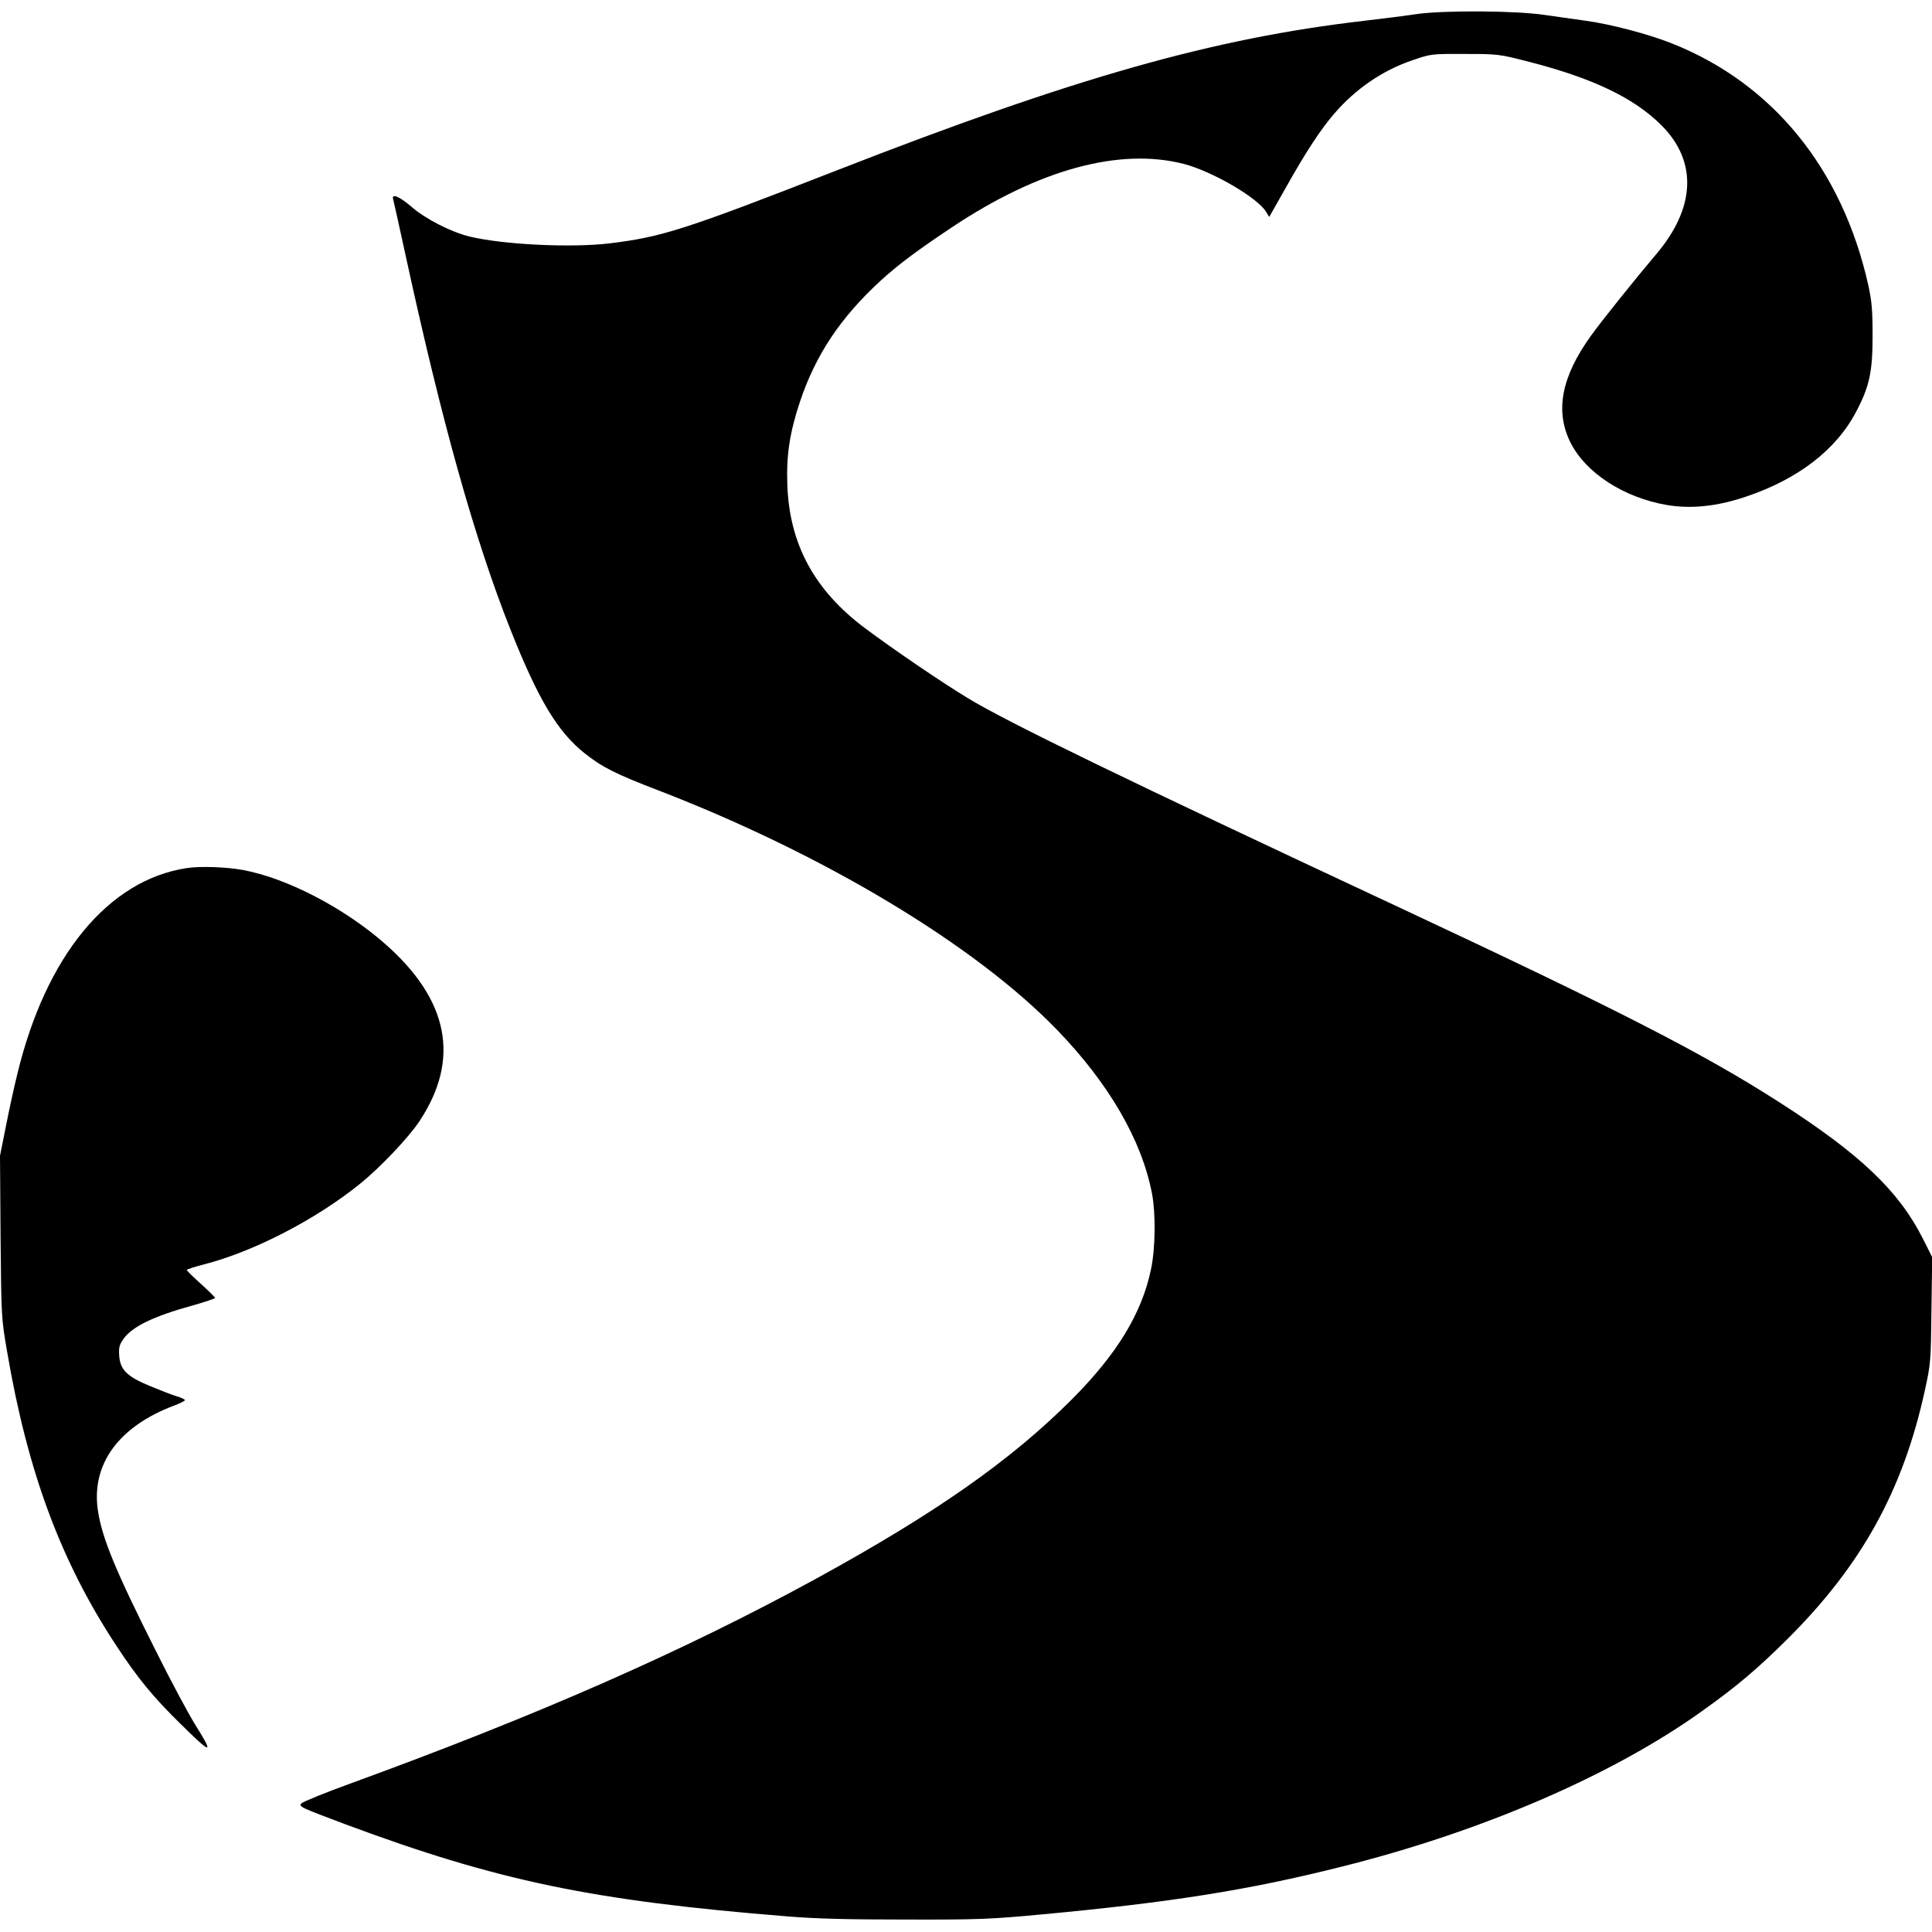
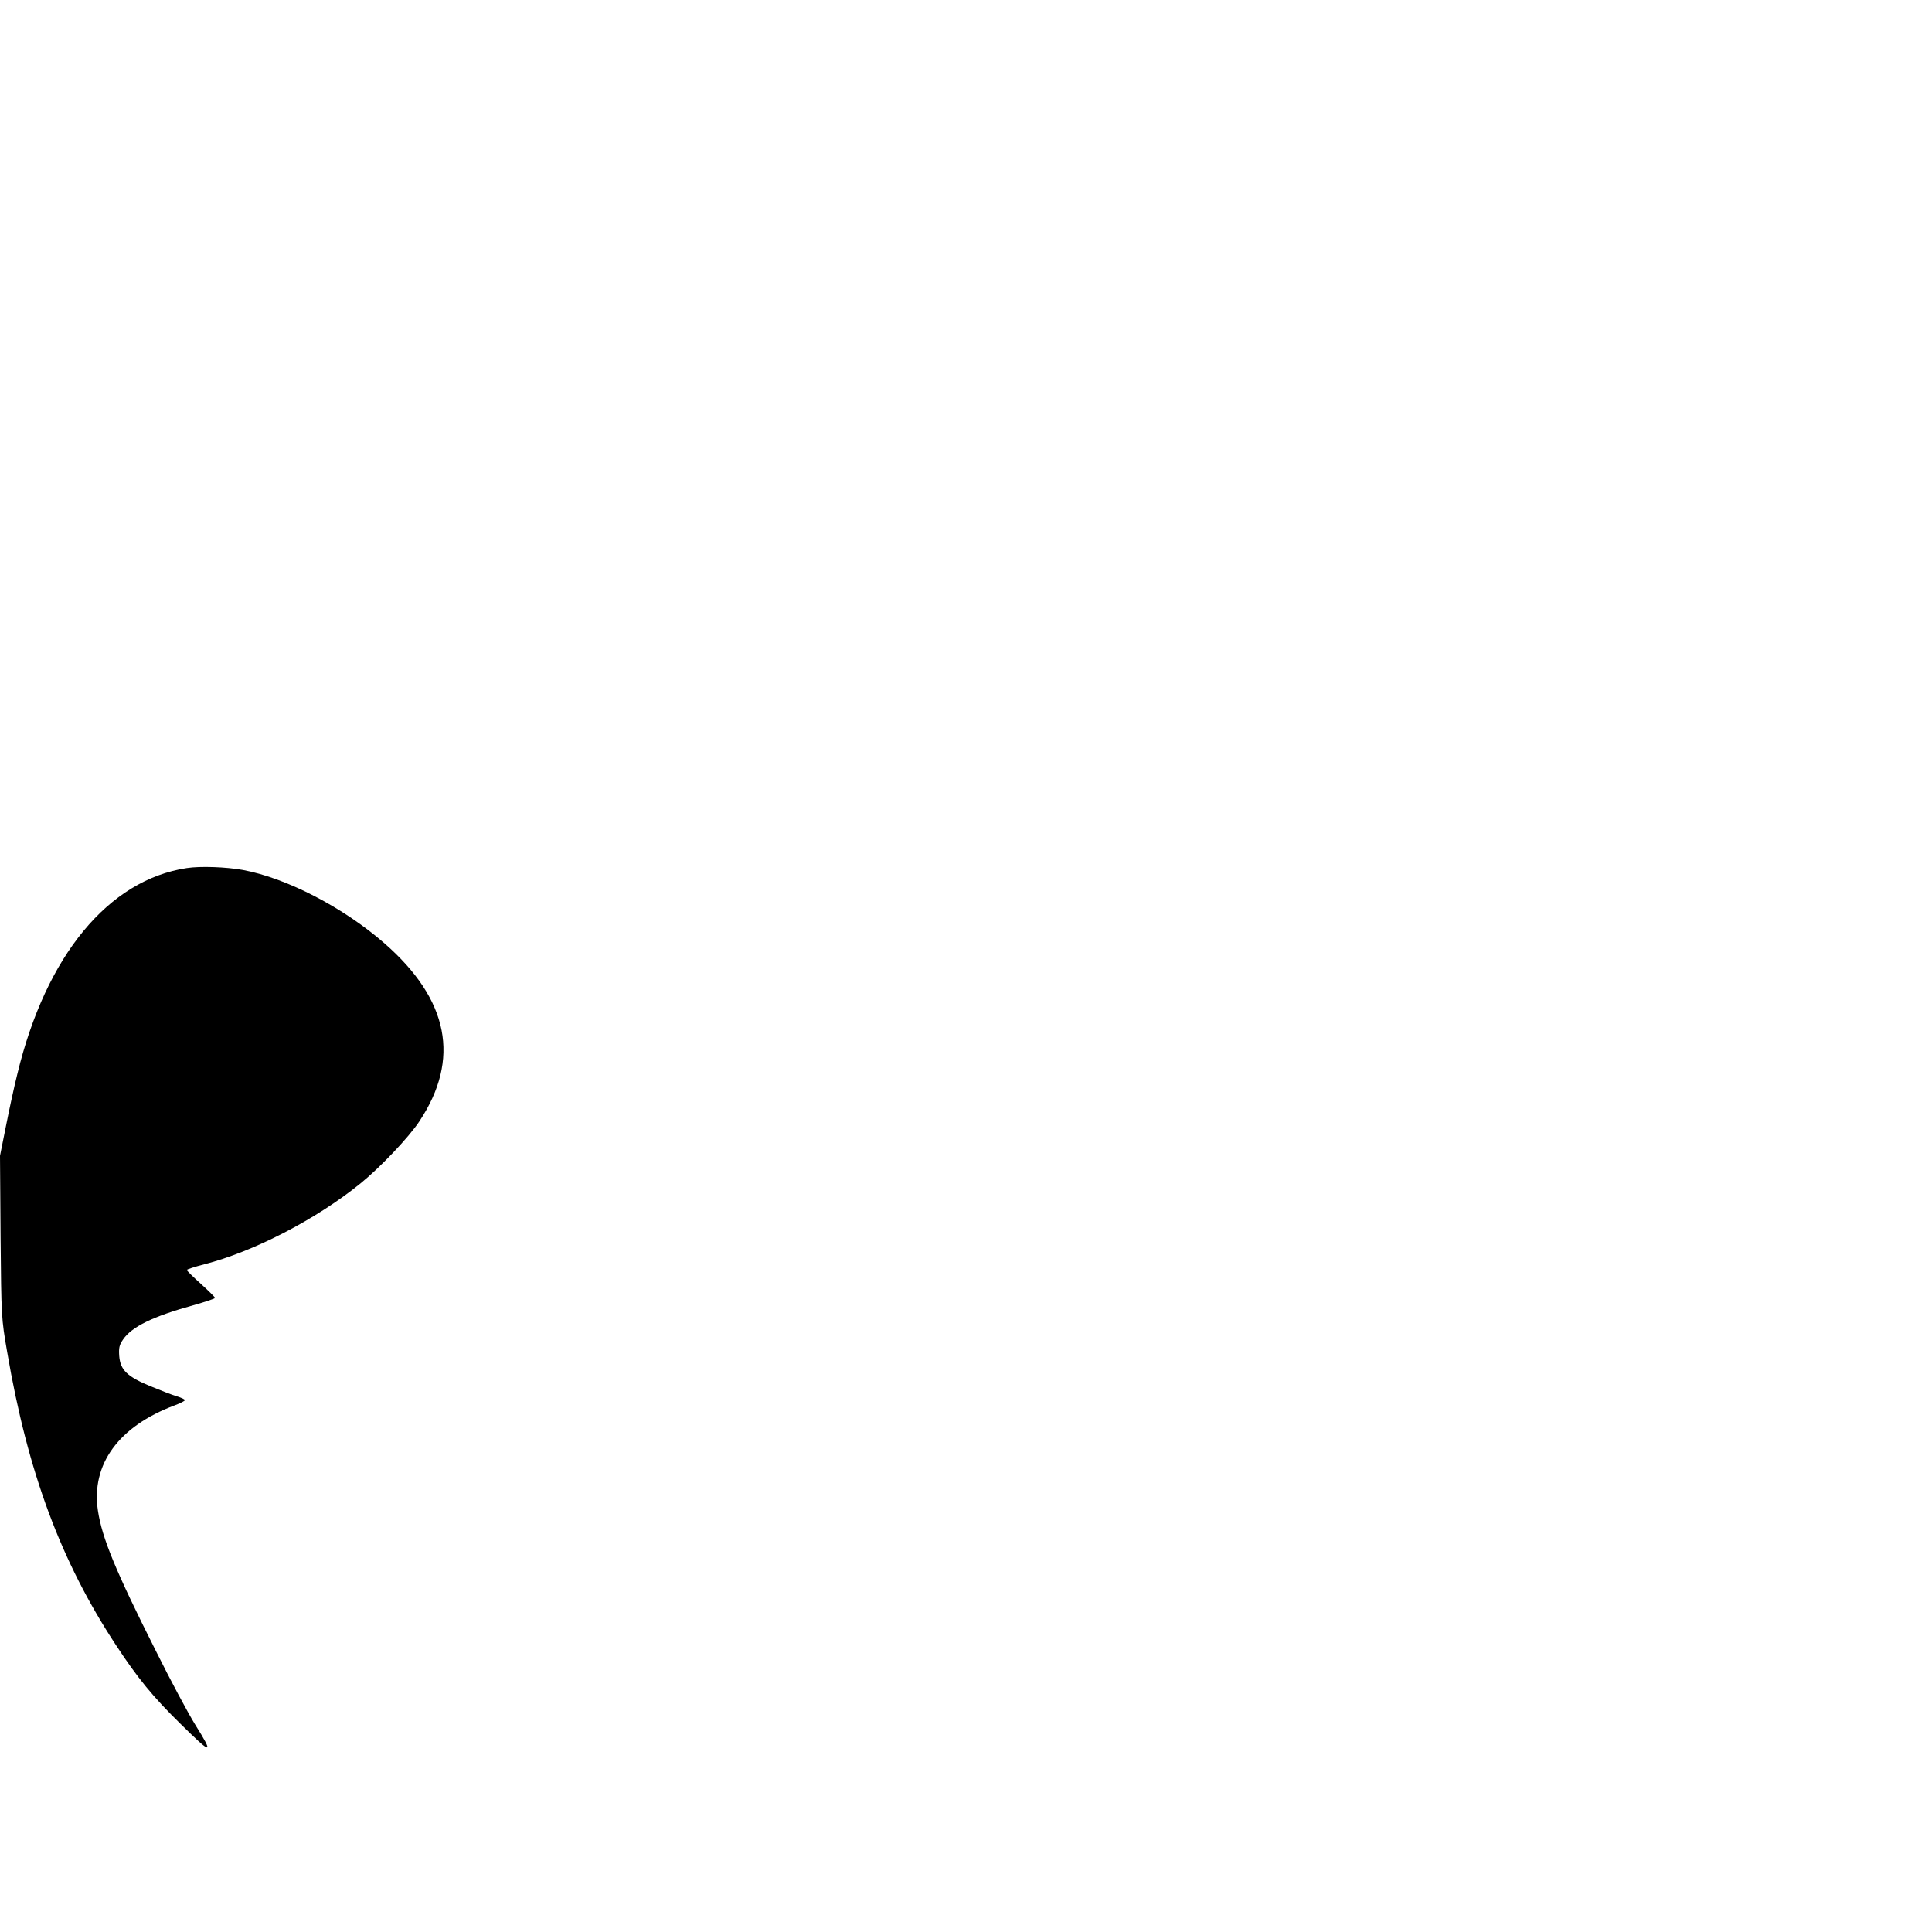
<svg xmlns="http://www.w3.org/2000/svg" version="1.0" width="1024pt" height="1024pt" viewBox="0 0 1024 1024" preserveAspectRatio="xMidYMid meet">
  <linearGradient id="linear" x1="0%" y1="0%" x2="100%" y2="0%">
    <stop offset="0%" stop-color="hsl(218, 100%, 50%)" />
    <stop offset="100%" stop-color="hsl(218, 100%, 25%)" />
  </linearGradient>
  <g transform="translate(0,1024) scale(0.1,-0.1)" fill="url(#linear)" stroke="none">
-     <path d="M7505 10165 c-49 -8 -172 -23 -273 -35 -804 -93 -1539 -302 -2802 -795 -800 -312 -920 -351 -1200 -385 -201 -24 -561 -7 -740 36 -97 23 -236 94 -309 158 -65 56 -108 73 -97 39 3 -10 32 -142 65 -293 193 -889 367 -1509 557 -1988 147 -370 249 -540 392 -654 93 -74 164 -110 391 -197 879 -339 1680 -820 2116 -1272 273 -283 447 -583 501 -866 20 -106 18 -288 -5 -398 -48 -235 -181 -453 -422 -694 -324 -324 -725 -604 -1351 -947 -702 -384 -1467 -721 -2468 -1086 -135 -49 -253 -97 -262 -106 -17 -17 -5 -22 235 -112 804 -299 1306 -404 2337 -487 157 -13 328 -17 635 -17 380 -1 448 2 715 27 686 64 1097 129 1590 253 741 185 1435 484 1910 824 183 130 295 225 451 380 395 392 615 790 731 1320 31 141 32 154 35 426 l4 281 -50 99 c-127 252 -333 448 -759 721 -403 259 -854 490 -2017 1034 -1447 676 -2077 982 -2284 1108 -144 87 -397 260 -547 372 -267 200 -400 444 -411 759 -6 156 13 280 67 441 83 248 214 445 427 641 92 84 193 160 378 283 460 307 889 424 1230 336 150 -39 389 -178 435 -253 l17 -28 89 157 c107 191 184 307 255 390 116 134 258 231 419 285 93 32 98 33 275 32 179 0 181 -1 345 -43 336 -87 552 -191 696 -335 192 -192 181 -439 -30 -686 -101 -119 -290 -354 -344 -430 -156 -217 -191 -397 -109 -564 81 -162 283 -294 514 -333 127 -21 262 -7 412 43 280 93 484 250 590 454 70 133 86 210 86 400 0 137 -4 183 -23 270 -138 615 -506 1068 -1041 1280 -122 49 -329 103 -456 120 -49 7 -148 21 -219 31 -155 23 -536 25 -681 4z" />
    <path d="M990 5639 c-416 -63 -747 -465 -898 -1091 -17 -67 -44 -193 -61 -279 l-31 -155 3 -430 c4 -427 4 -430 35 -610 109 -638 285 -1110 577 -1554 114 -174 197 -275 342 -417 167 -165 179 -166 77 -3 -36 58 -130 233 -208 390 -214 425 -285 598 -307 743 -37 246 110 447 406 558 30 11 55 24 55 28 0 4 -19 13 -42 20 -24 7 -86 31 -139 53 -124 51 -161 86 -167 160 -3 44 0 59 20 88 46 68 159 123 373 182 63 18 115 35 115 39 0 3 -34 37 -75 74 -41 37 -75 70 -75 74 0 3 42 17 93 30 261 67 591 237 827 428 105 85 257 245 313 330 218 329 157 644 -185 943 -216 189 -518 346 -751 389 -88 16 -226 21 -297 10z" />
  </g>
</svg>